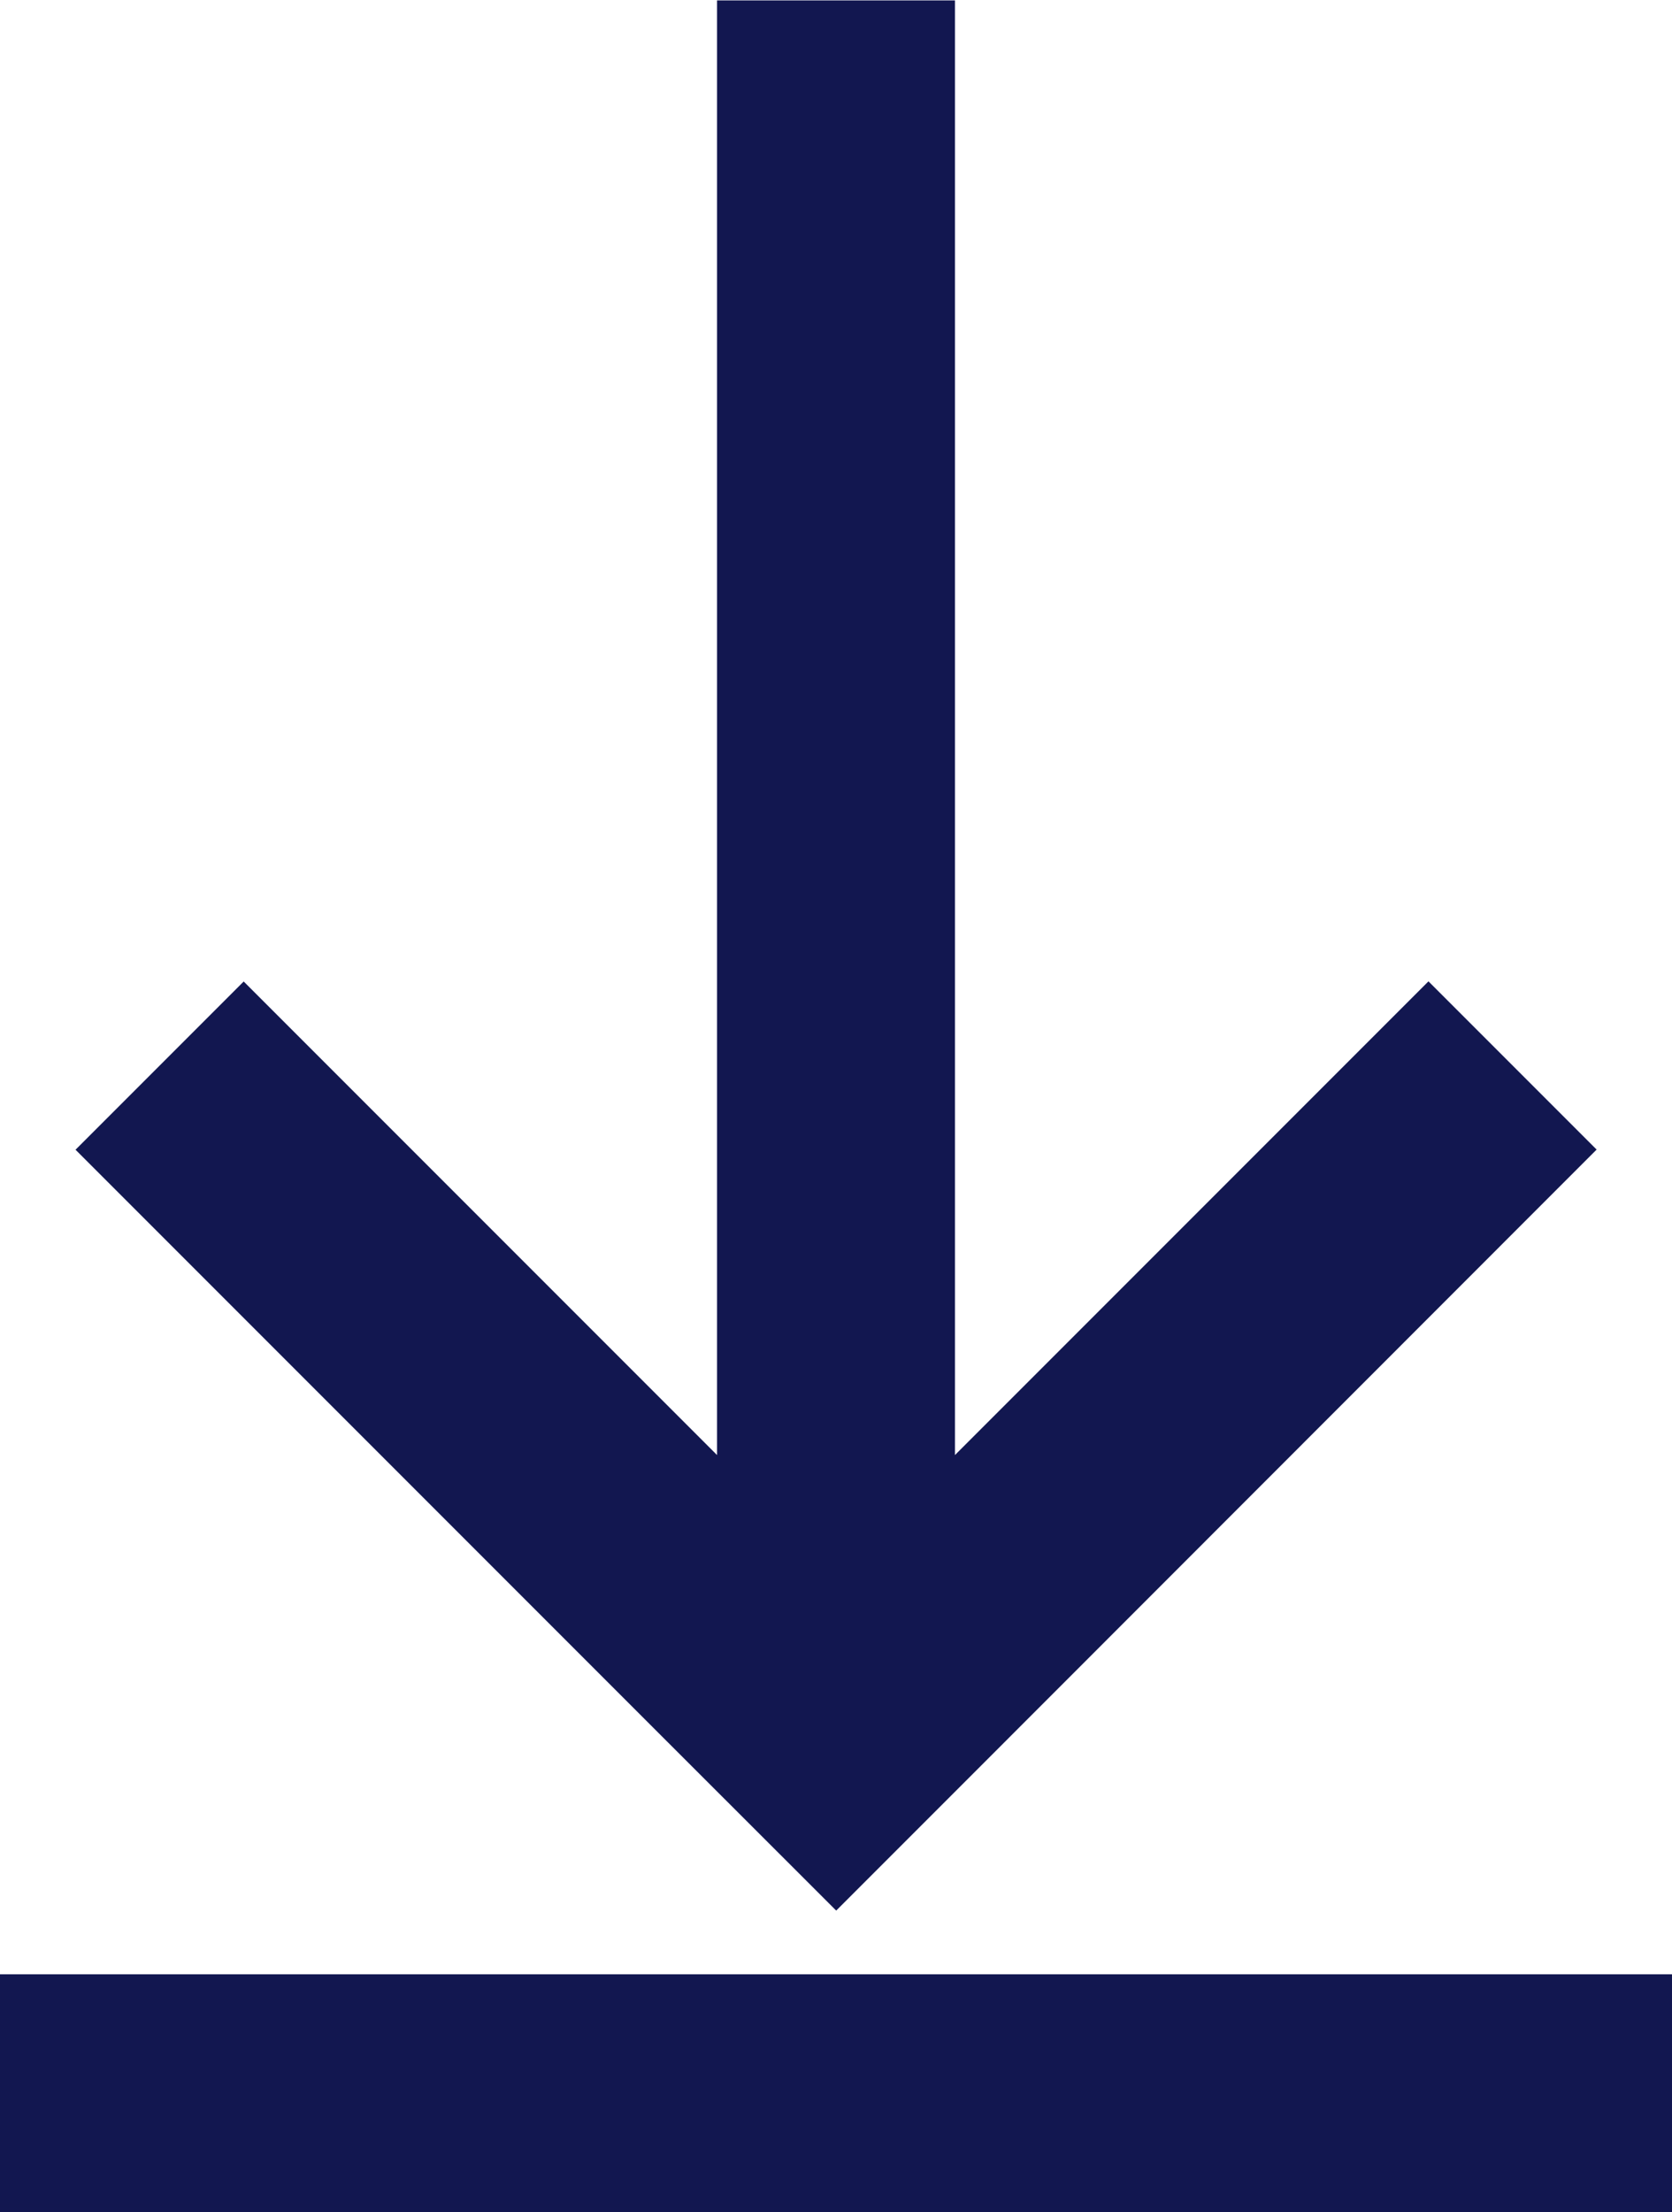
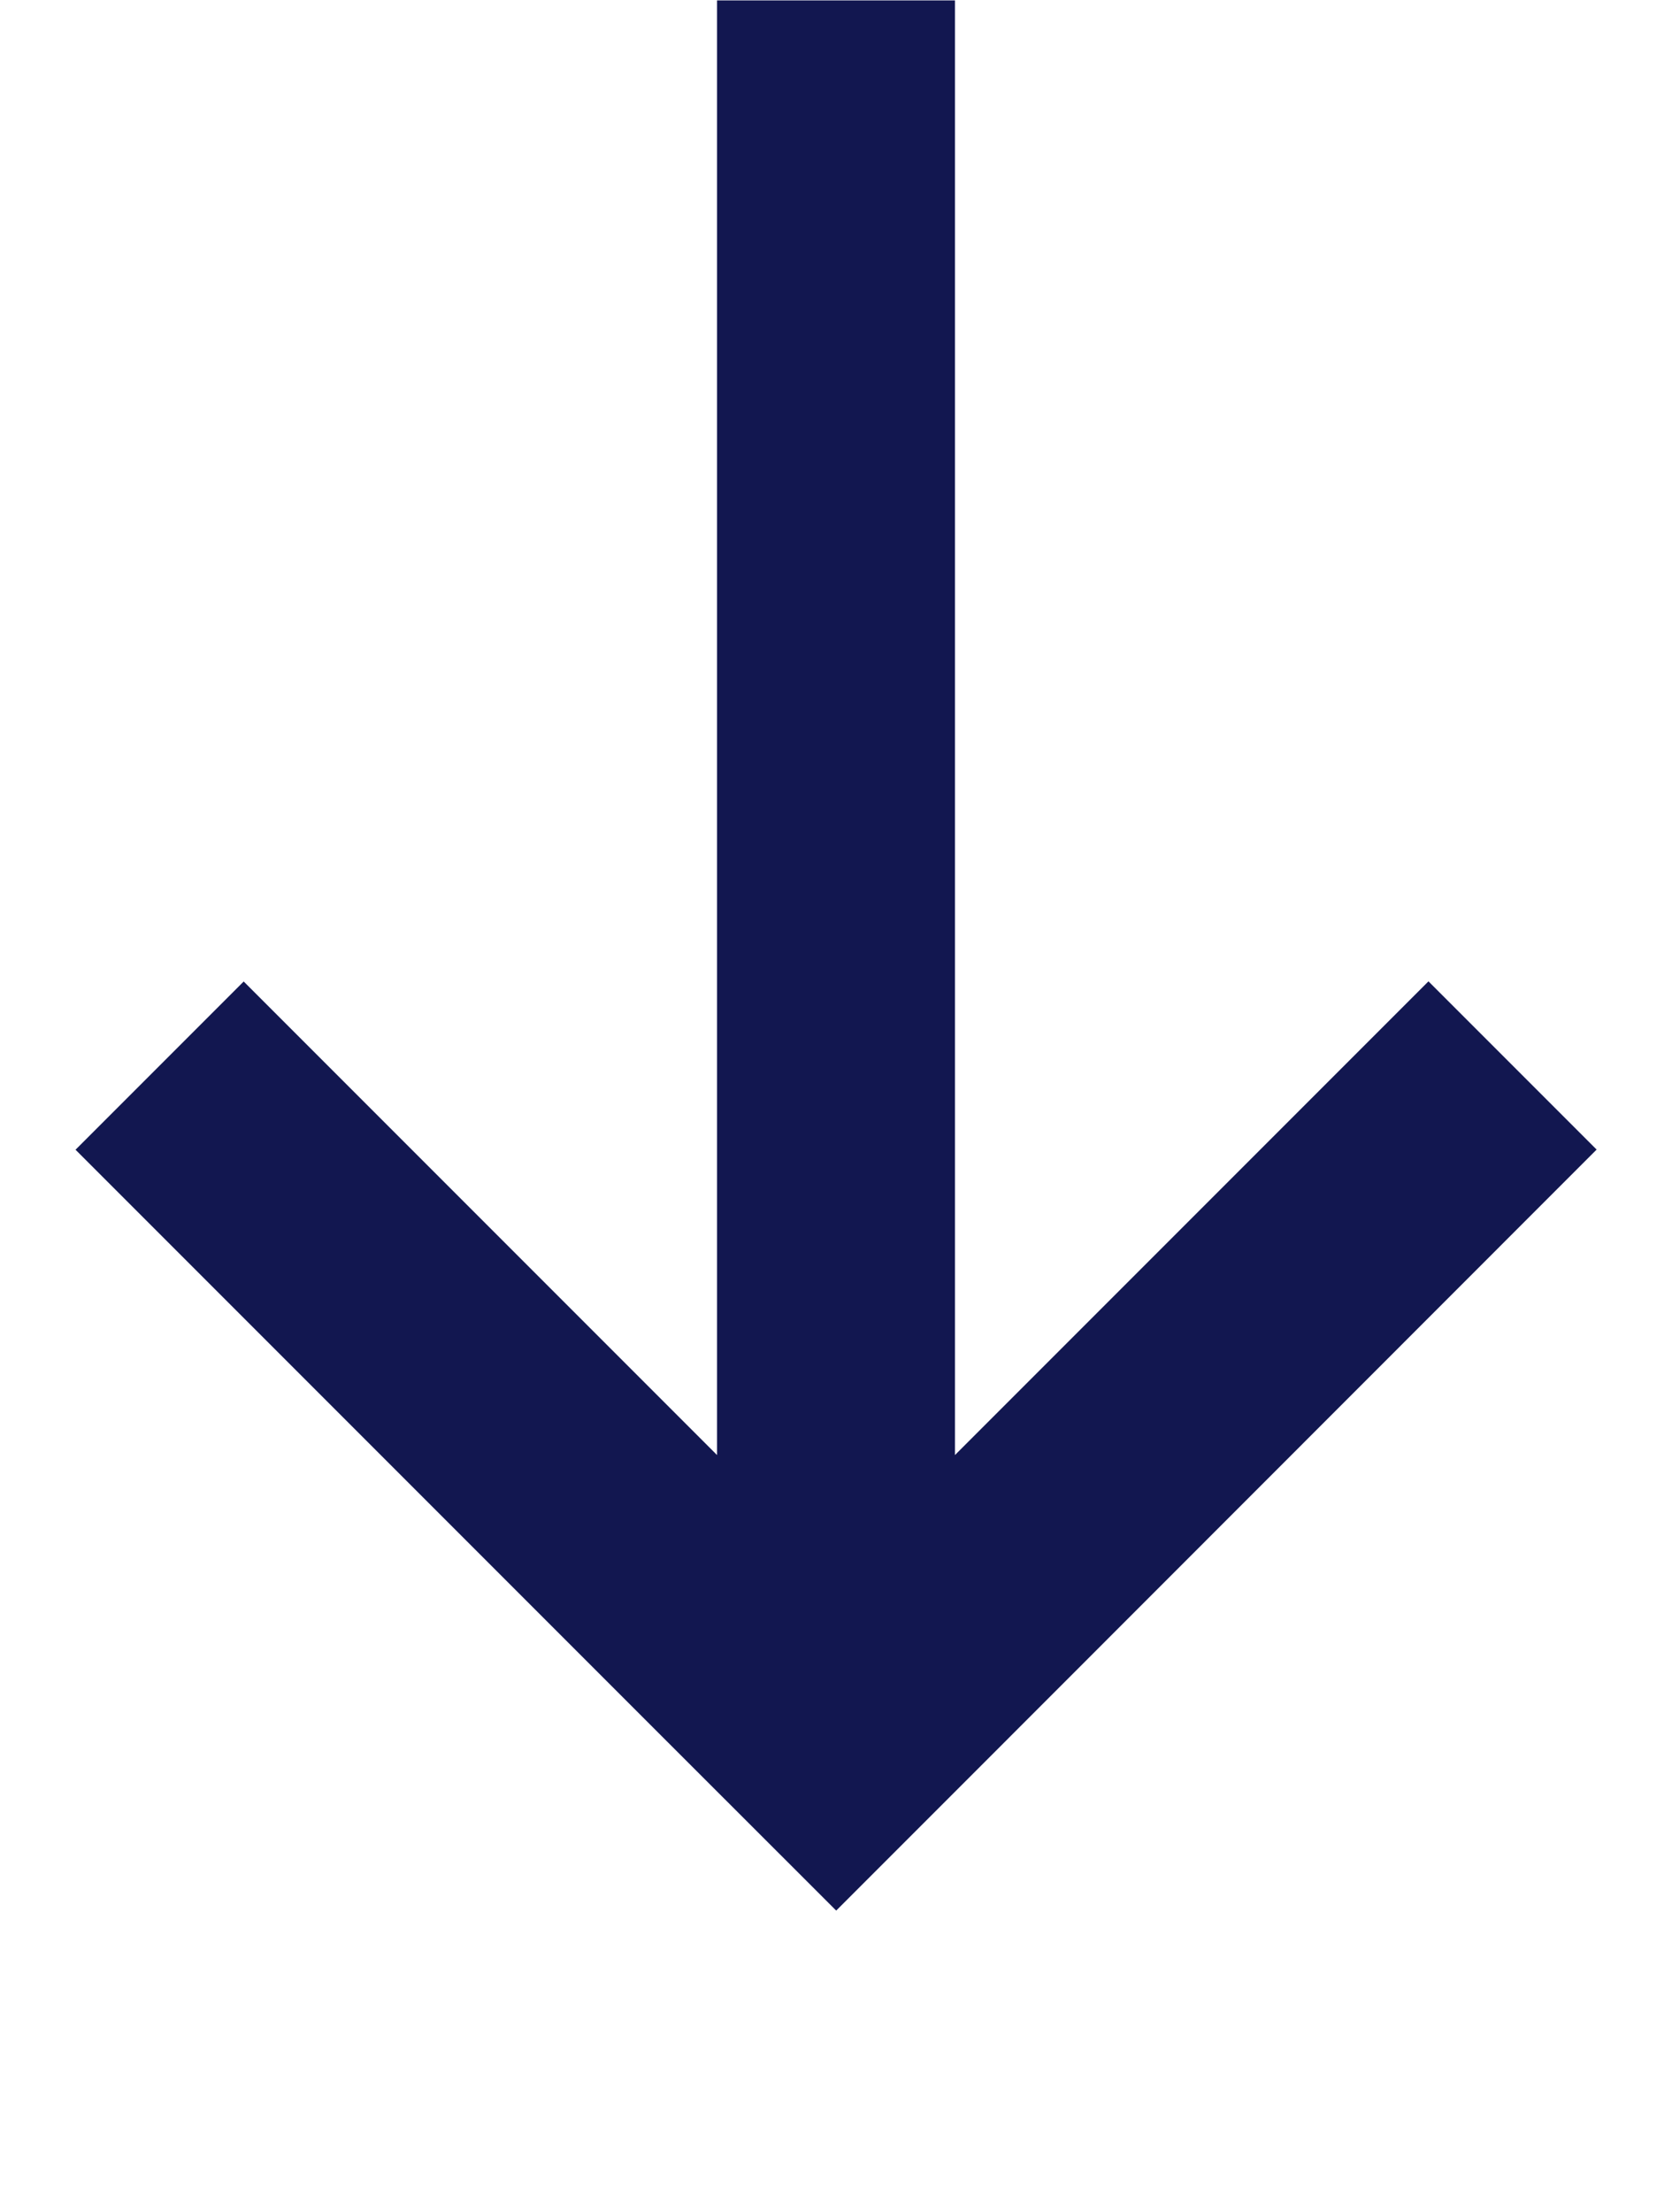
<svg xmlns="http://www.w3.org/2000/svg" width="12.419" height="16.424" viewBox="0 0 12.419 16.424">
  <g id="Group_485" data-name="Group 485" transform="translate(-406 -1068.861)">
    <g id="Group_437" data-name="Group 437" transform="translate(59.223 1002.934)">
-       <rect id="Rectangle_428" data-name="Rectangle 428" width="12.419" height="1.767" transform="translate(346.777 80.585)" fill="#121750" />
      <path id="Path_74" data-name="Path 74" d="M361.281,74.462l-1.249-1.249-3.517,3.517v-10.8h-1.767v10.8l-3.516-3.516-1.249,1.249,4.4,4.4h0l1.25,1.249,1.249-1.249h0Z" transform="translate(-2.645)" fill="#121750" />
    </g>
  </g>
</svg>